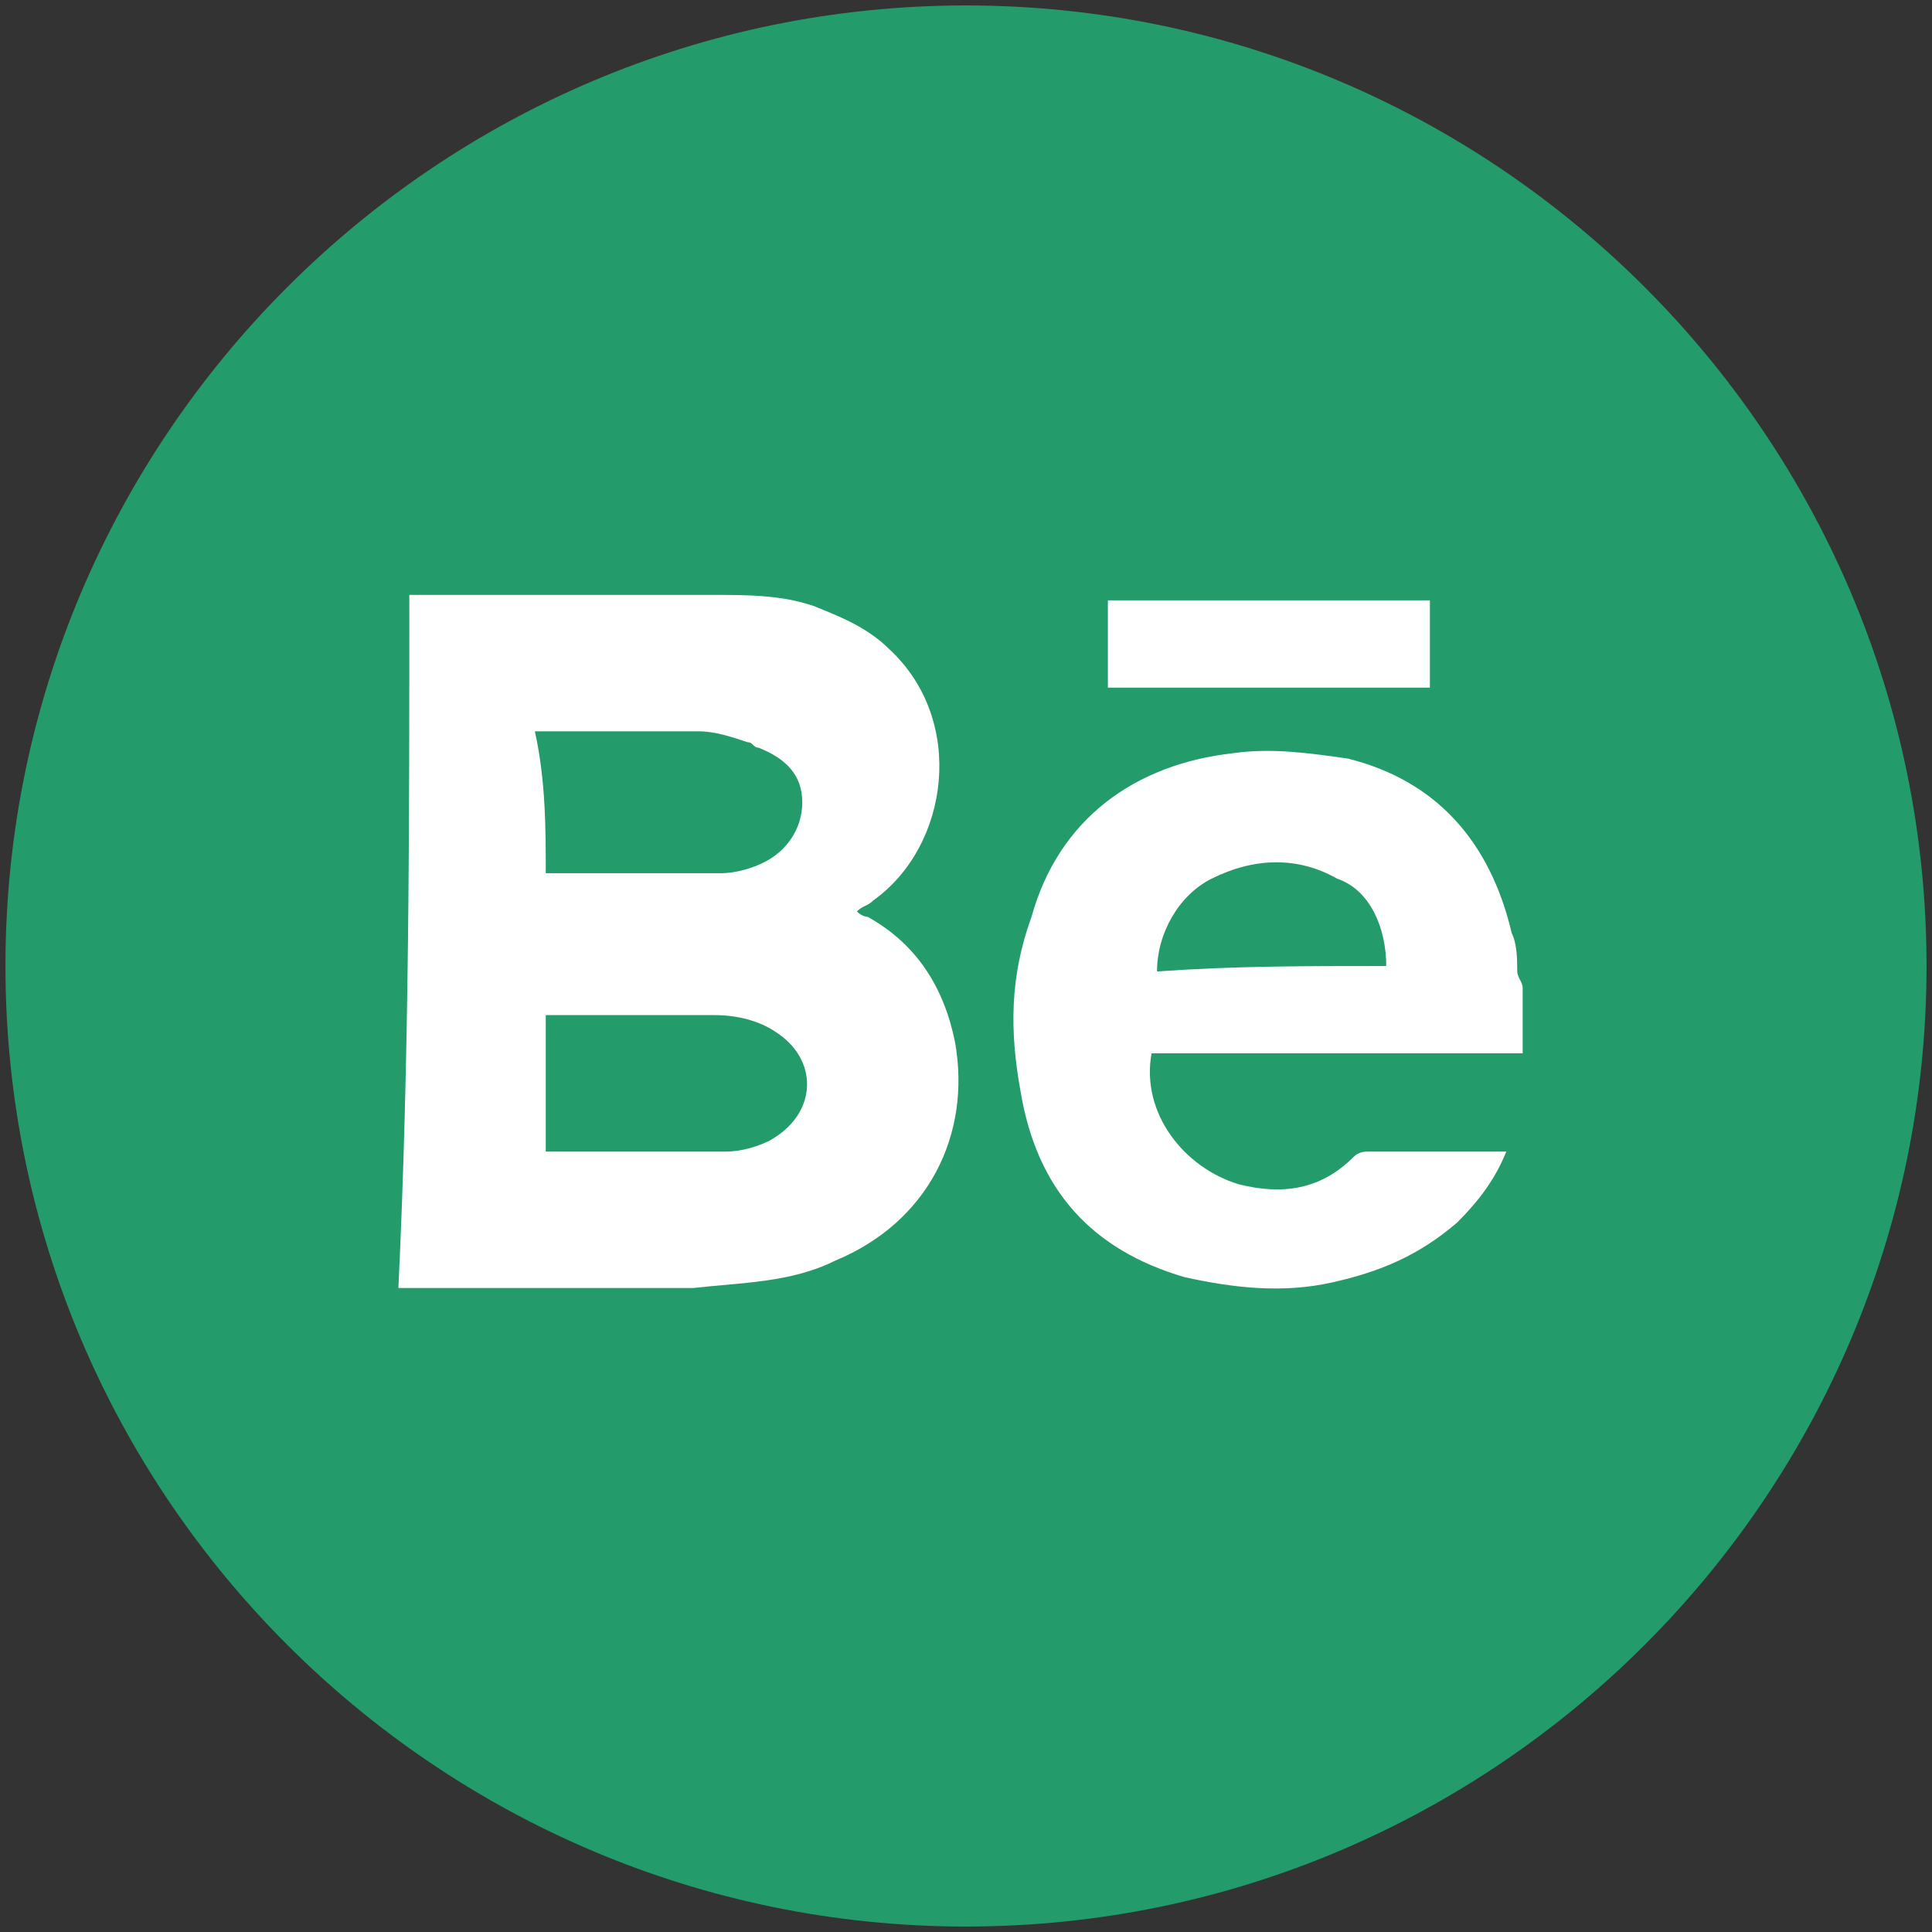
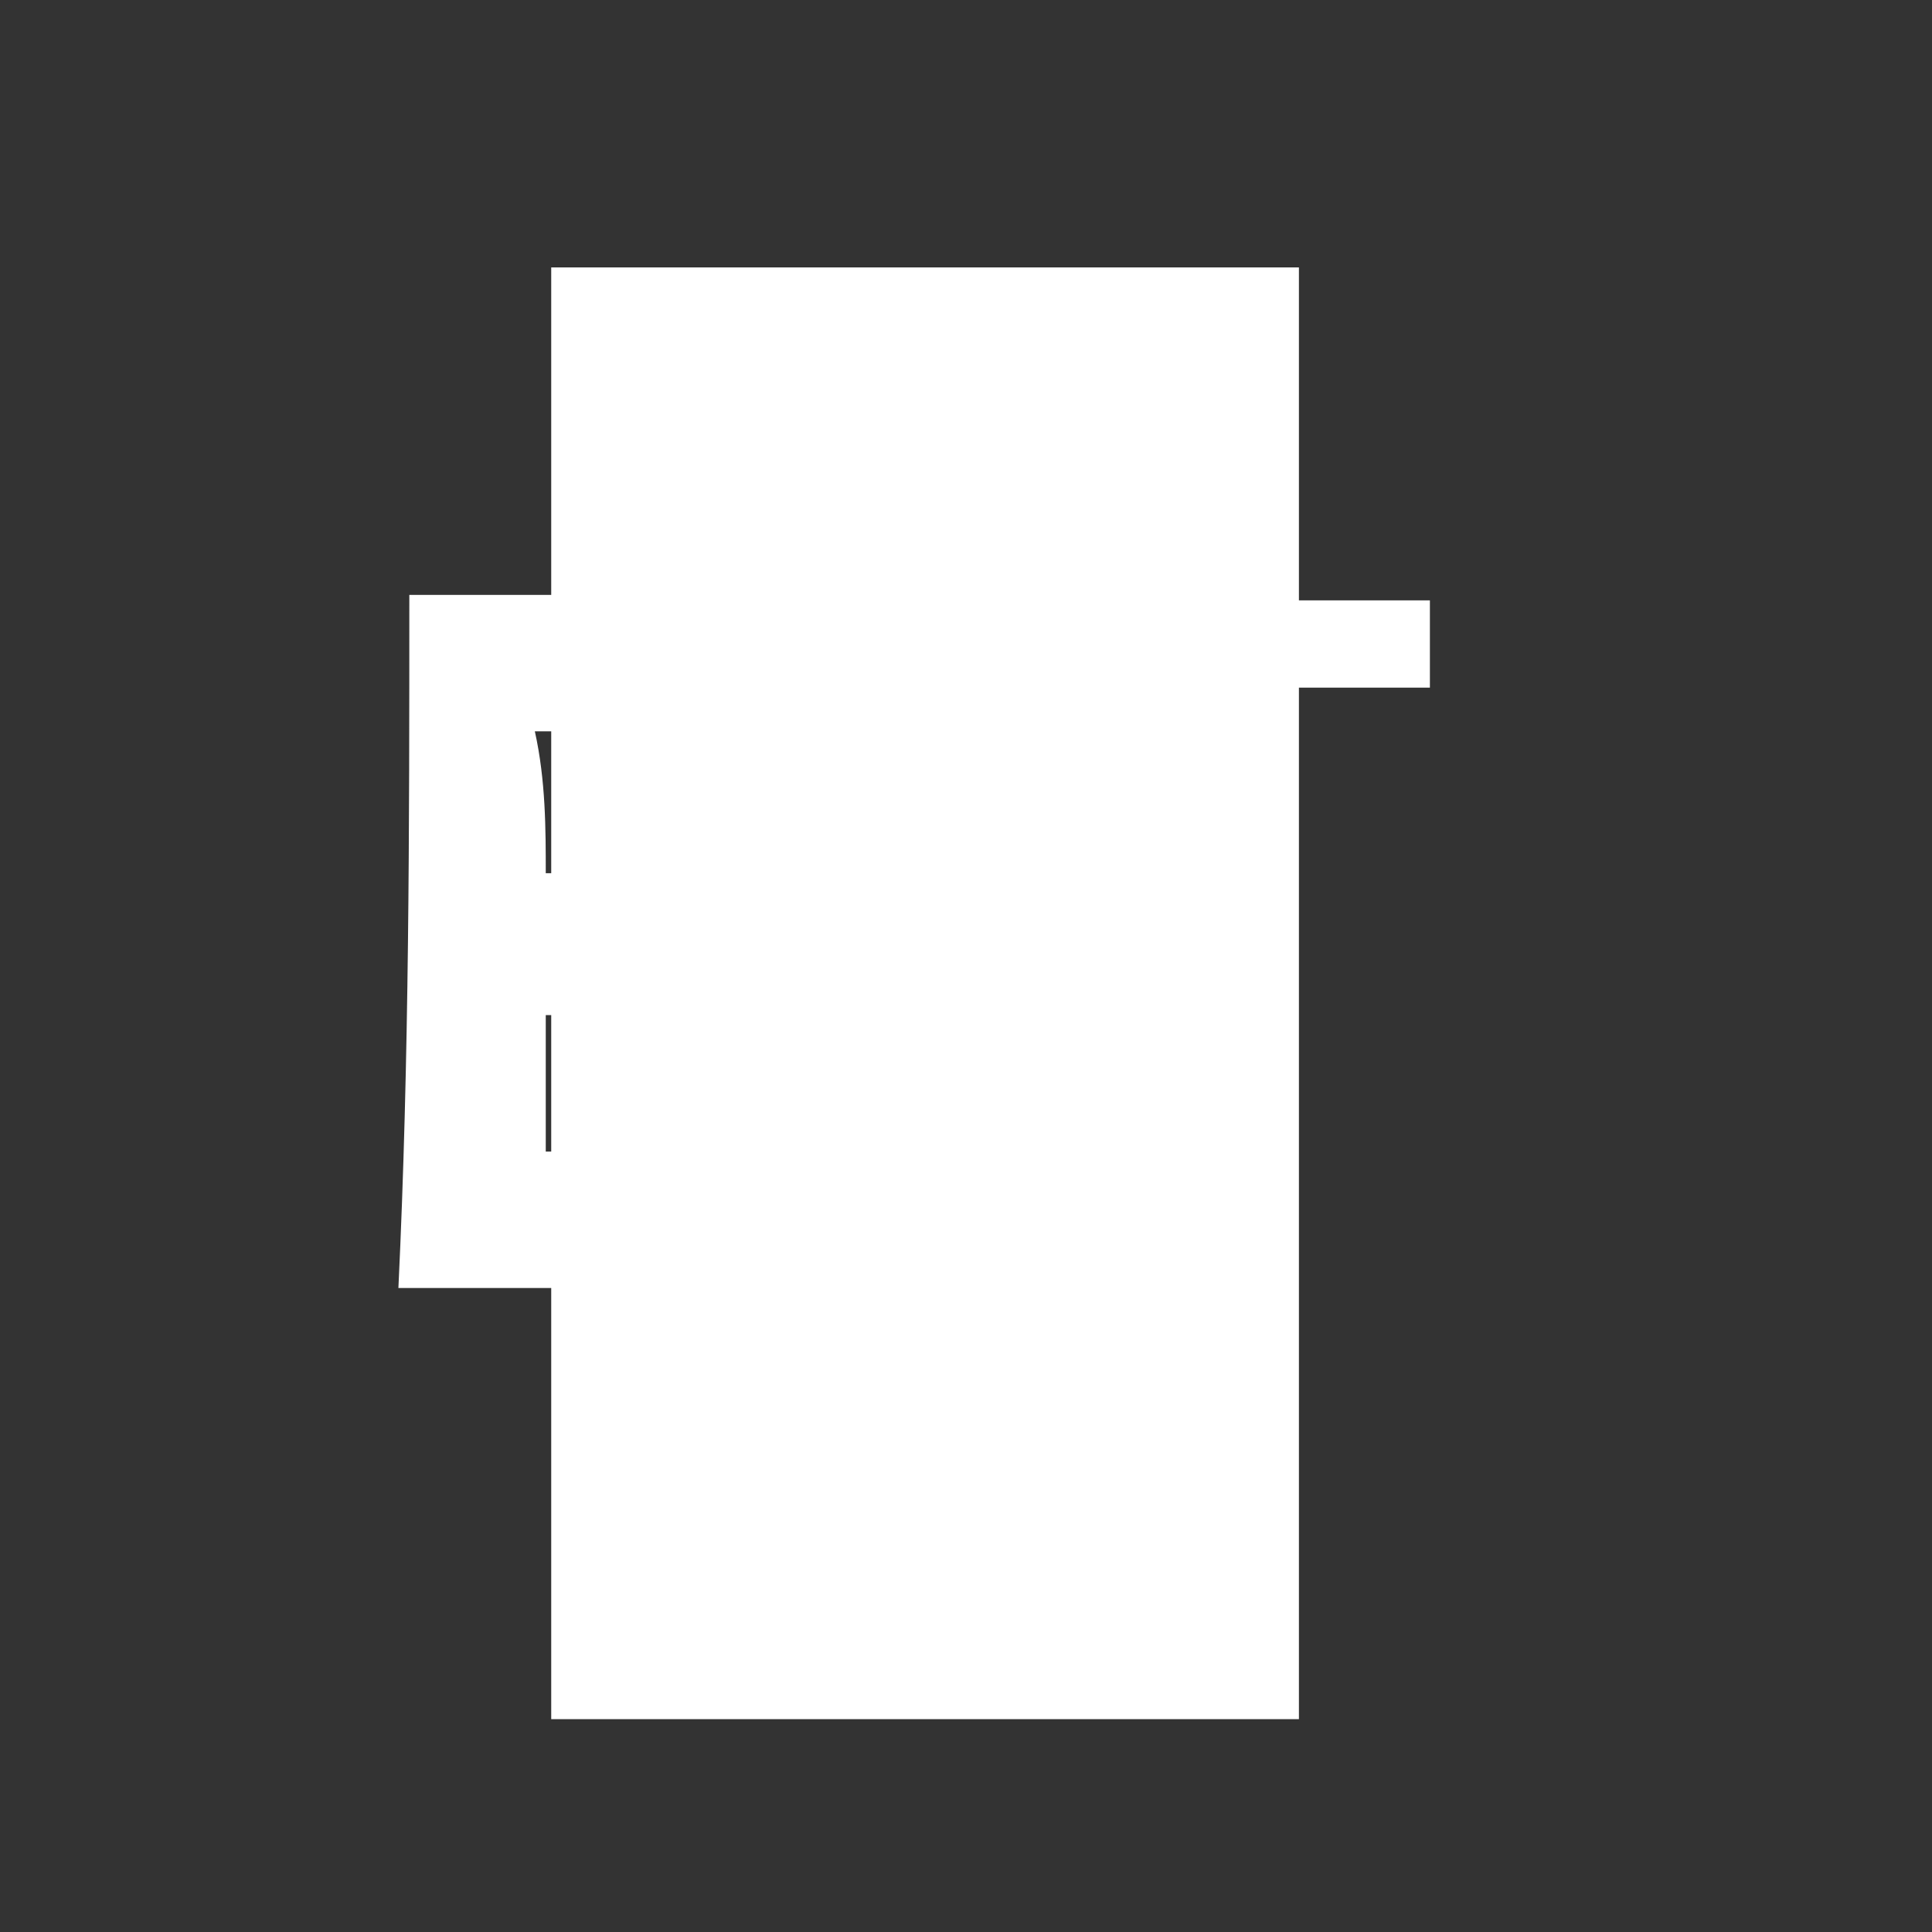
<svg xmlns="http://www.w3.org/2000/svg" id="Layer_1" x="0px" y="0px" viewBox="0 0 35.4 35.4" style="enable-background:new 0 0 35.4 35.4;" xml:space="preserve">
  <rect x="0" y="0" width="35.4" height="35.4" fill="#333333" stroke="none" />
  <style type="text/css"> .st0{fill:#FFFFFF;} .st1{fill:#249B6A;} </style>
  <rect x="10.1" y="4.9" class="st0" width="13.7" height="26.6" />
  <g>
-     <path class="st1" d="M17.7,0.1C8,0.1,0.1,8,0.1,17.7S8,35.3,17.7,35.3s17.6-7.9,17.6-17.6S27.4,0.1,17.7,0.1L17.7,0.1z" />
-   </g>
+     </g>
  <g id="lqH1NF_1_">
    <g>
      <path class="st0" d="M7.5,10.9c0.2,0,0.3,0,0.5,0c1.7,0,3.3,0,5,0c0.7,0,1.3,0,1.9,0.2c0.5,0.2,1,0.4,1.4,0.8 c1.4,1.3,1.1,3.6-0.3,4.6c-0.1,0.1-0.2,0.1-0.3,0.2c0.1,0.1,0.2,0.1,0.2,0.1c0.9,0.5,1.4,1.3,1.6,2.3c0.3,1.7-0.5,3.3-2.2,4 c-0.8,0.4-1.7,0.4-2.6,0.5c-1.6,0-3.2,0-4.9,0c-0.2,0-0.3,0-0.5,0C7.5,19.4,7.5,15.2,7.5,10.9z M10,16c0.1,0,0.1,0,0.1,0 c1,0,2.1,0,3.1,0c0.3,0,0.6-0.1,0.8-0.2c0.4-0.2,0.7-0.6,0.7-1.1s-0.3-0.8-0.8-1c-0.1,0-0.1-0.1-0.2-0.1c-0.3-0.1-0.6-0.2-0.9-0.2 c-0.9,0-1.8,0-2.7,0c-0.1,0-0.2,0-0.3,0C10,14.3,10,15.2,10,16z M10,21.1c0.1,0,0.1,0,0.2,0c1,0,2.1,0,3.1,0 c0.3,0,0.6-0.1,0.8-0.2c0.9-0.5,0.9-1.5,0.1-2c-0.3-0.2-0.7-0.3-1.1-0.3c-0.9,0-1.8,0-2.8,0c-0.1,0-0.2,0-0.3,0 C10,19.4,10,20.3,10,21.1z" />
-       <path class="st0" d="M27.9,19.3c-1.1,0-2.2,0-3.4,0c-1,0-2,0-2.9,0c-0.2,0-0.3,0-0.5,0c-0.2,1.1,0.6,2.1,1.6,2.4 c0.8,0.2,1.5,0.1,2.1-0.5c0.1-0.1,0.2-0.1,0.3-0.1c0.8,0,1.6,0,2.5,0c-0.2,0.5-0.5,0.9-0.9,1.3c-0.7,0.6-1.4,0.9-2.3,1.1 s-1.8,0.1-2.7-0.1c-1.7-0.5-2.7-1.6-3-3.4c-0.2-1.1-0.2-2.1,0.2-3.2c0.5-1.8,1.9-2.8,3.7-3c0.7-0.1,1.4,0,2.1,0.1 c1.6,0.4,2.6,1.5,3,3.2c0.1,0.2,0.1,0.5,0.1,0.7c0,0.1,0.1,0.2,0.1,0.3C27.9,18.6,27.9,19,27.9,19.3z M25.4,17.7 c0-0.7-0.3-1.4-0.9-1.6c-0.7-0.4-1.5-0.4-2.3,0c-0.6,0.3-1,1-1,1.7C22.6,17.7,23.9,17.7,25.4,17.7z" />
      <path class="st0" d="M26.2,11c0,0.5,0,1.1,0,1.6c-2,0-3.9,0-5.9,0c0-0.5,0-1.1,0-1.6C22.3,11,24.2,11,26.2,11z" />
    </g>
  </g>
</svg>